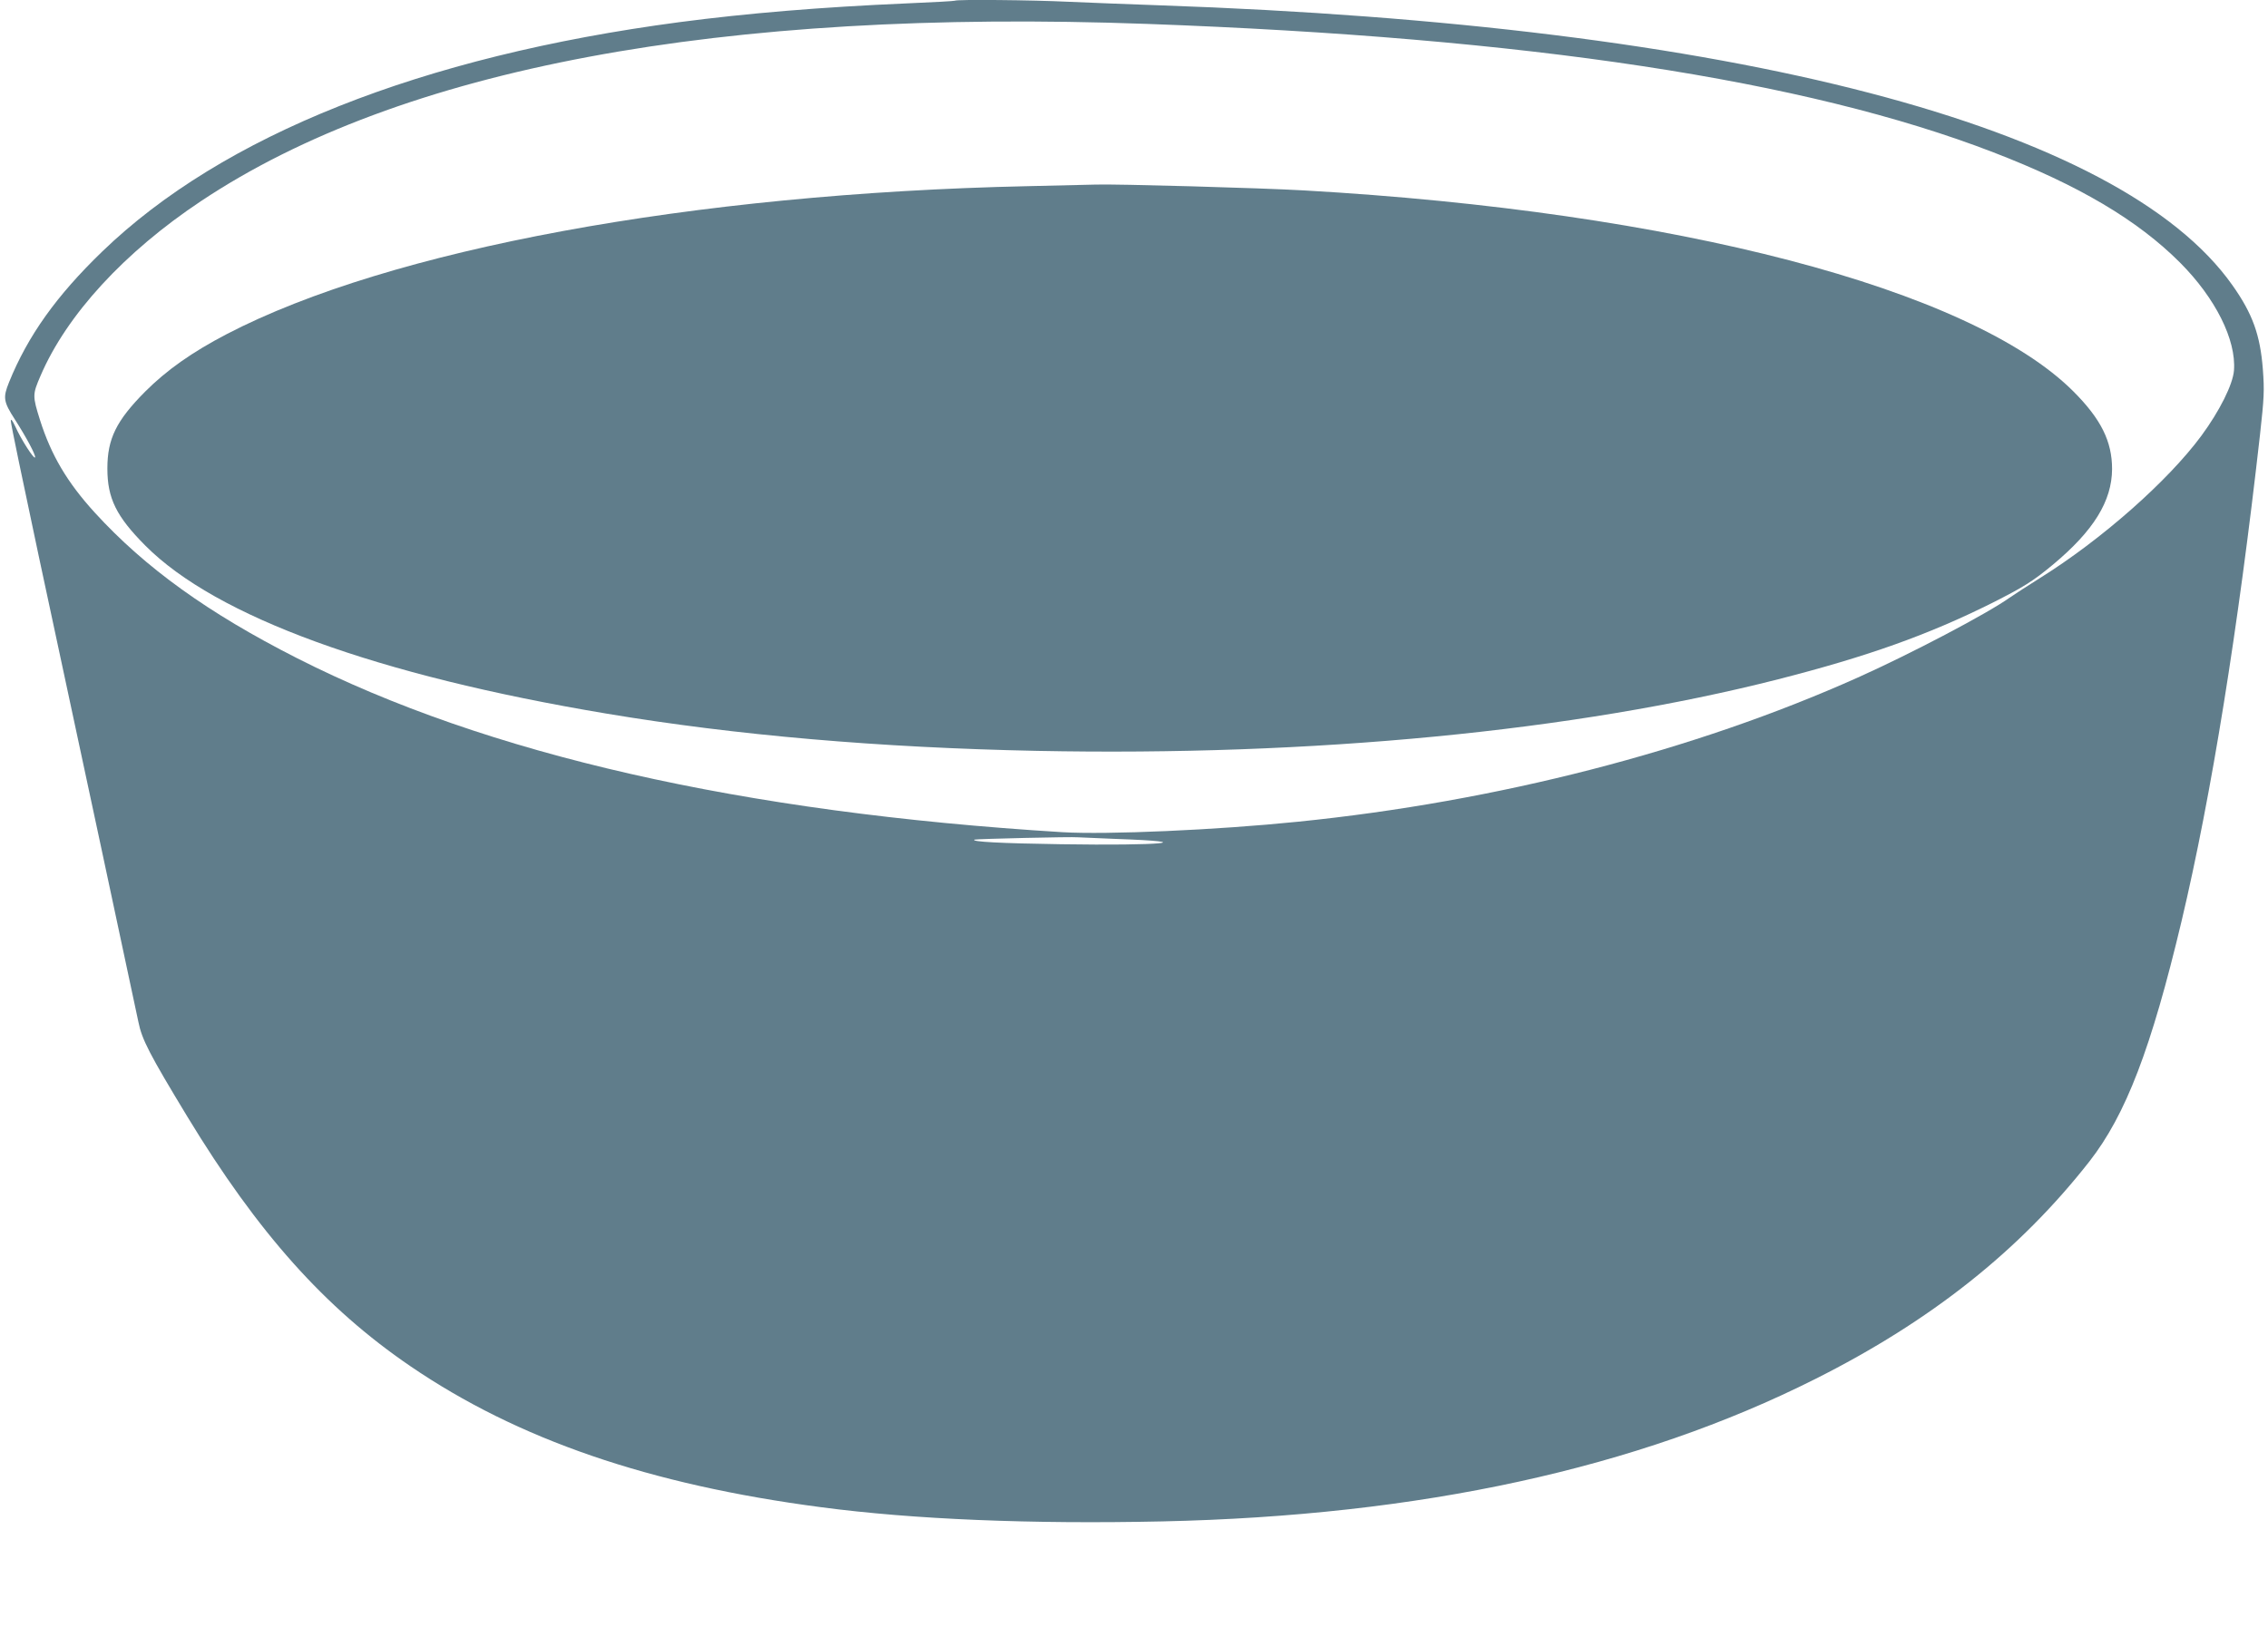
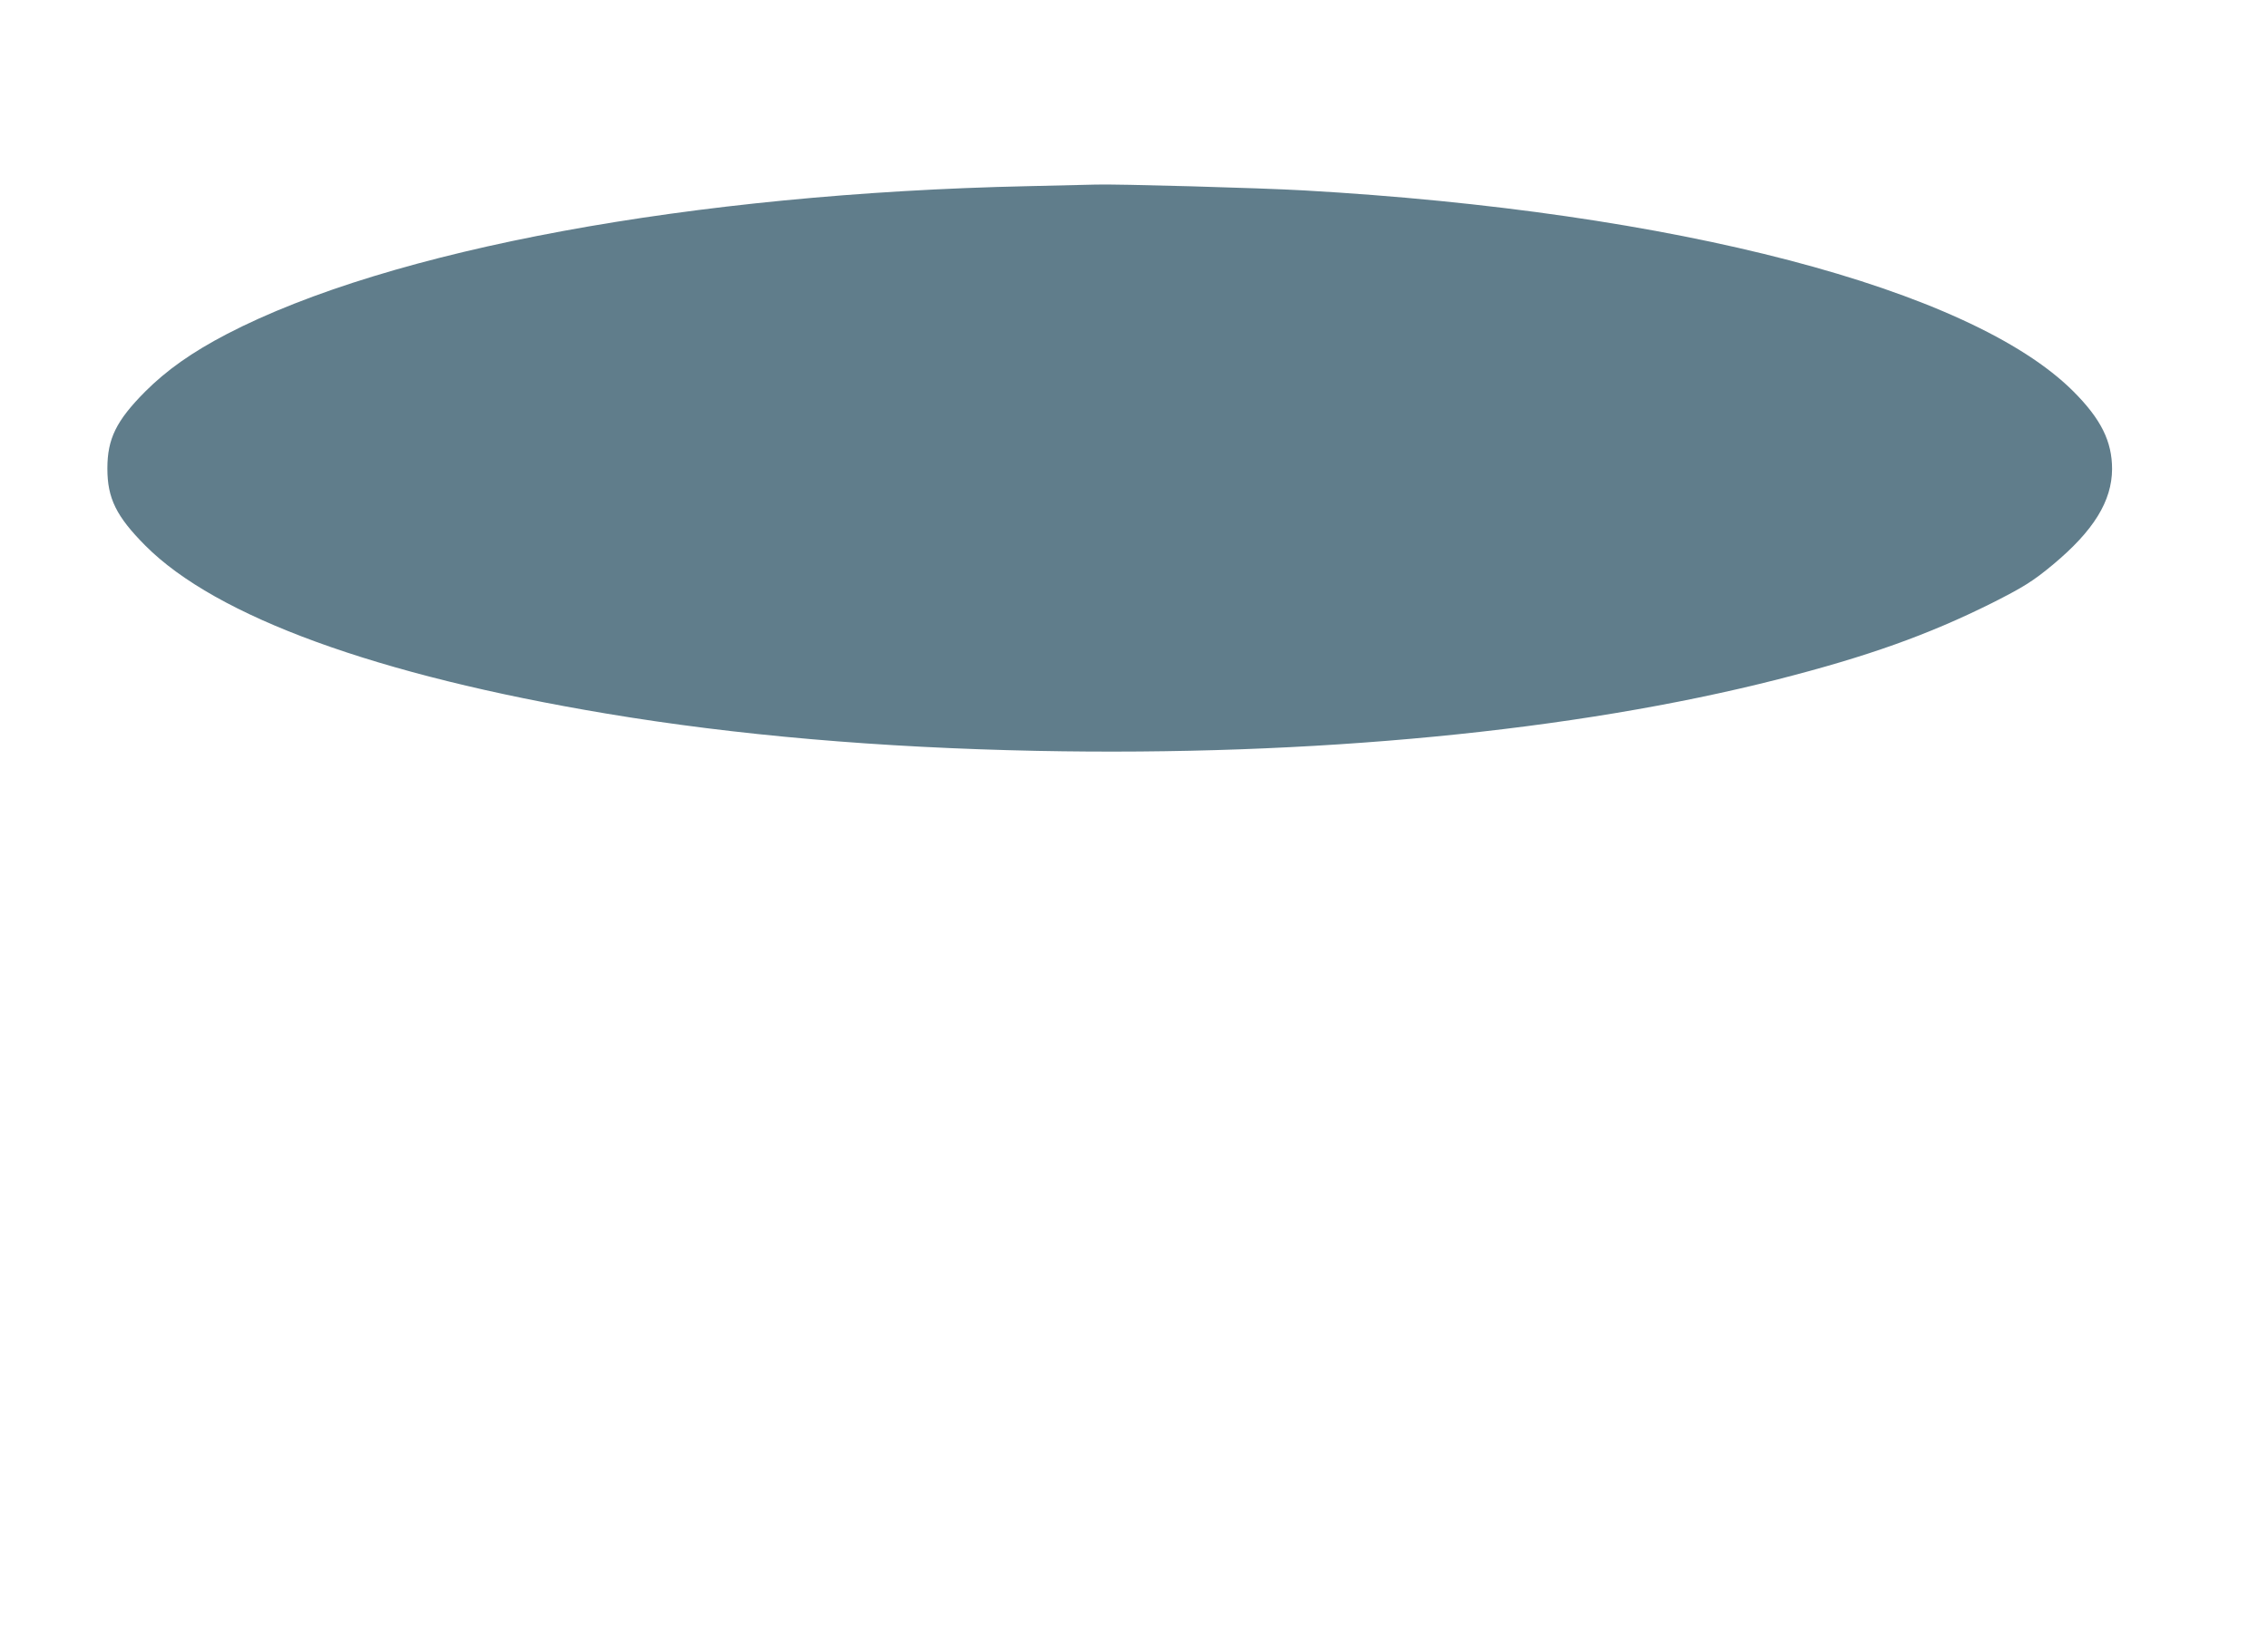
<svg xmlns="http://www.w3.org/2000/svg" version="1.0" width="1280pt" height="924pt" viewBox="0 0 1280 924" preserveAspectRatio="xMidYMid meet">
  <g transform="translate(0,924) scale(0.1,-0.1)" fill="#607d8b" stroke="none">
-     <path d="M5389 9236 c-2 -2 -123 -9 -269 -15 -487 -21 -905 -56 -1285 -106 -1457 -193 -2579 -639 -3258 -1295 -258 -249 -420 -476 -526 -738 -35 -87 -32 -109 33 -210 66 -103 118 -201 114 -214 -5 -14 -79 101 -112 175 -16 34 -25 45 -25 31 -1 -12 71 -356 158 -765 88 -409 246 -1147 351 -1639 105 -492 200 -937 211 -989 20 -100 62 -181 277 -536 397 -654 775 -1078 1257 -1407 606 -414 1350 -670 2320 -797 521 -69 1185 -96 1925 -80 1457 32 2681 299 3685 804 653 328 1153 725 1547 1228 206 264 349 638 520 1356 169 713 319 1647 443 2748 23 209 25 247 16 368 -15 194 -58 314 -172 475 -635 900 -2811 1468 -6054 1580 -170 6 -402 15 -515 20 -203 10 -633 14 -641 6z m1086 -131 c2146 -78 3715 -316 4775 -725 480 -185 814 -382 1055 -624 198 -199 316 -434 303 -607 -6 -79 -81 -229 -184 -369 -189 -256 -564 -587 -912 -804 -67 -42 -144 -92 -170 -110 -126 -90 -560 -318 -857 -451 -922 -413 -2034 -700 -3160 -814 -461 -47 -1076 -74 -1330 -59 -1807 111 -3247 438 -4320 983 -500 254 -855 509 -1140 821 -156 171 -246 324 -309 522 -43 137 -43 145 3 251 147 343 473 698 906 986 1126 750 2930 1088 5340 1000z m-179 -4601 c489 -17 262 -39 -310 -30 -338 5 -509 14 -486 26 8 4 551 17 585 13 17 -1 112 -5 211 -9z" />
    <path d="M5800 8189 c-1892 -41 -3601 -357 -4520 -835 -196 -102 -340 -204 -460 -324 -164 -165 -214 -267 -214 -435 0 -168 50 -270 214 -435 400 -402 1306 -732 2605 -949 730 -122 1537 -192 2428 -210 1555 -31 3032 111 4182 404 505 129 847 251 1206 430 180 91 233 124 346 218 229 191 332 358 333 539 0 156 -62 282 -219 439 -580 579 -2248 1015 -4341 1134 -242 14 -1067 37 -1175 33 -22 -1 -195 -5 -385 -9z" />
  </g>
</svg>